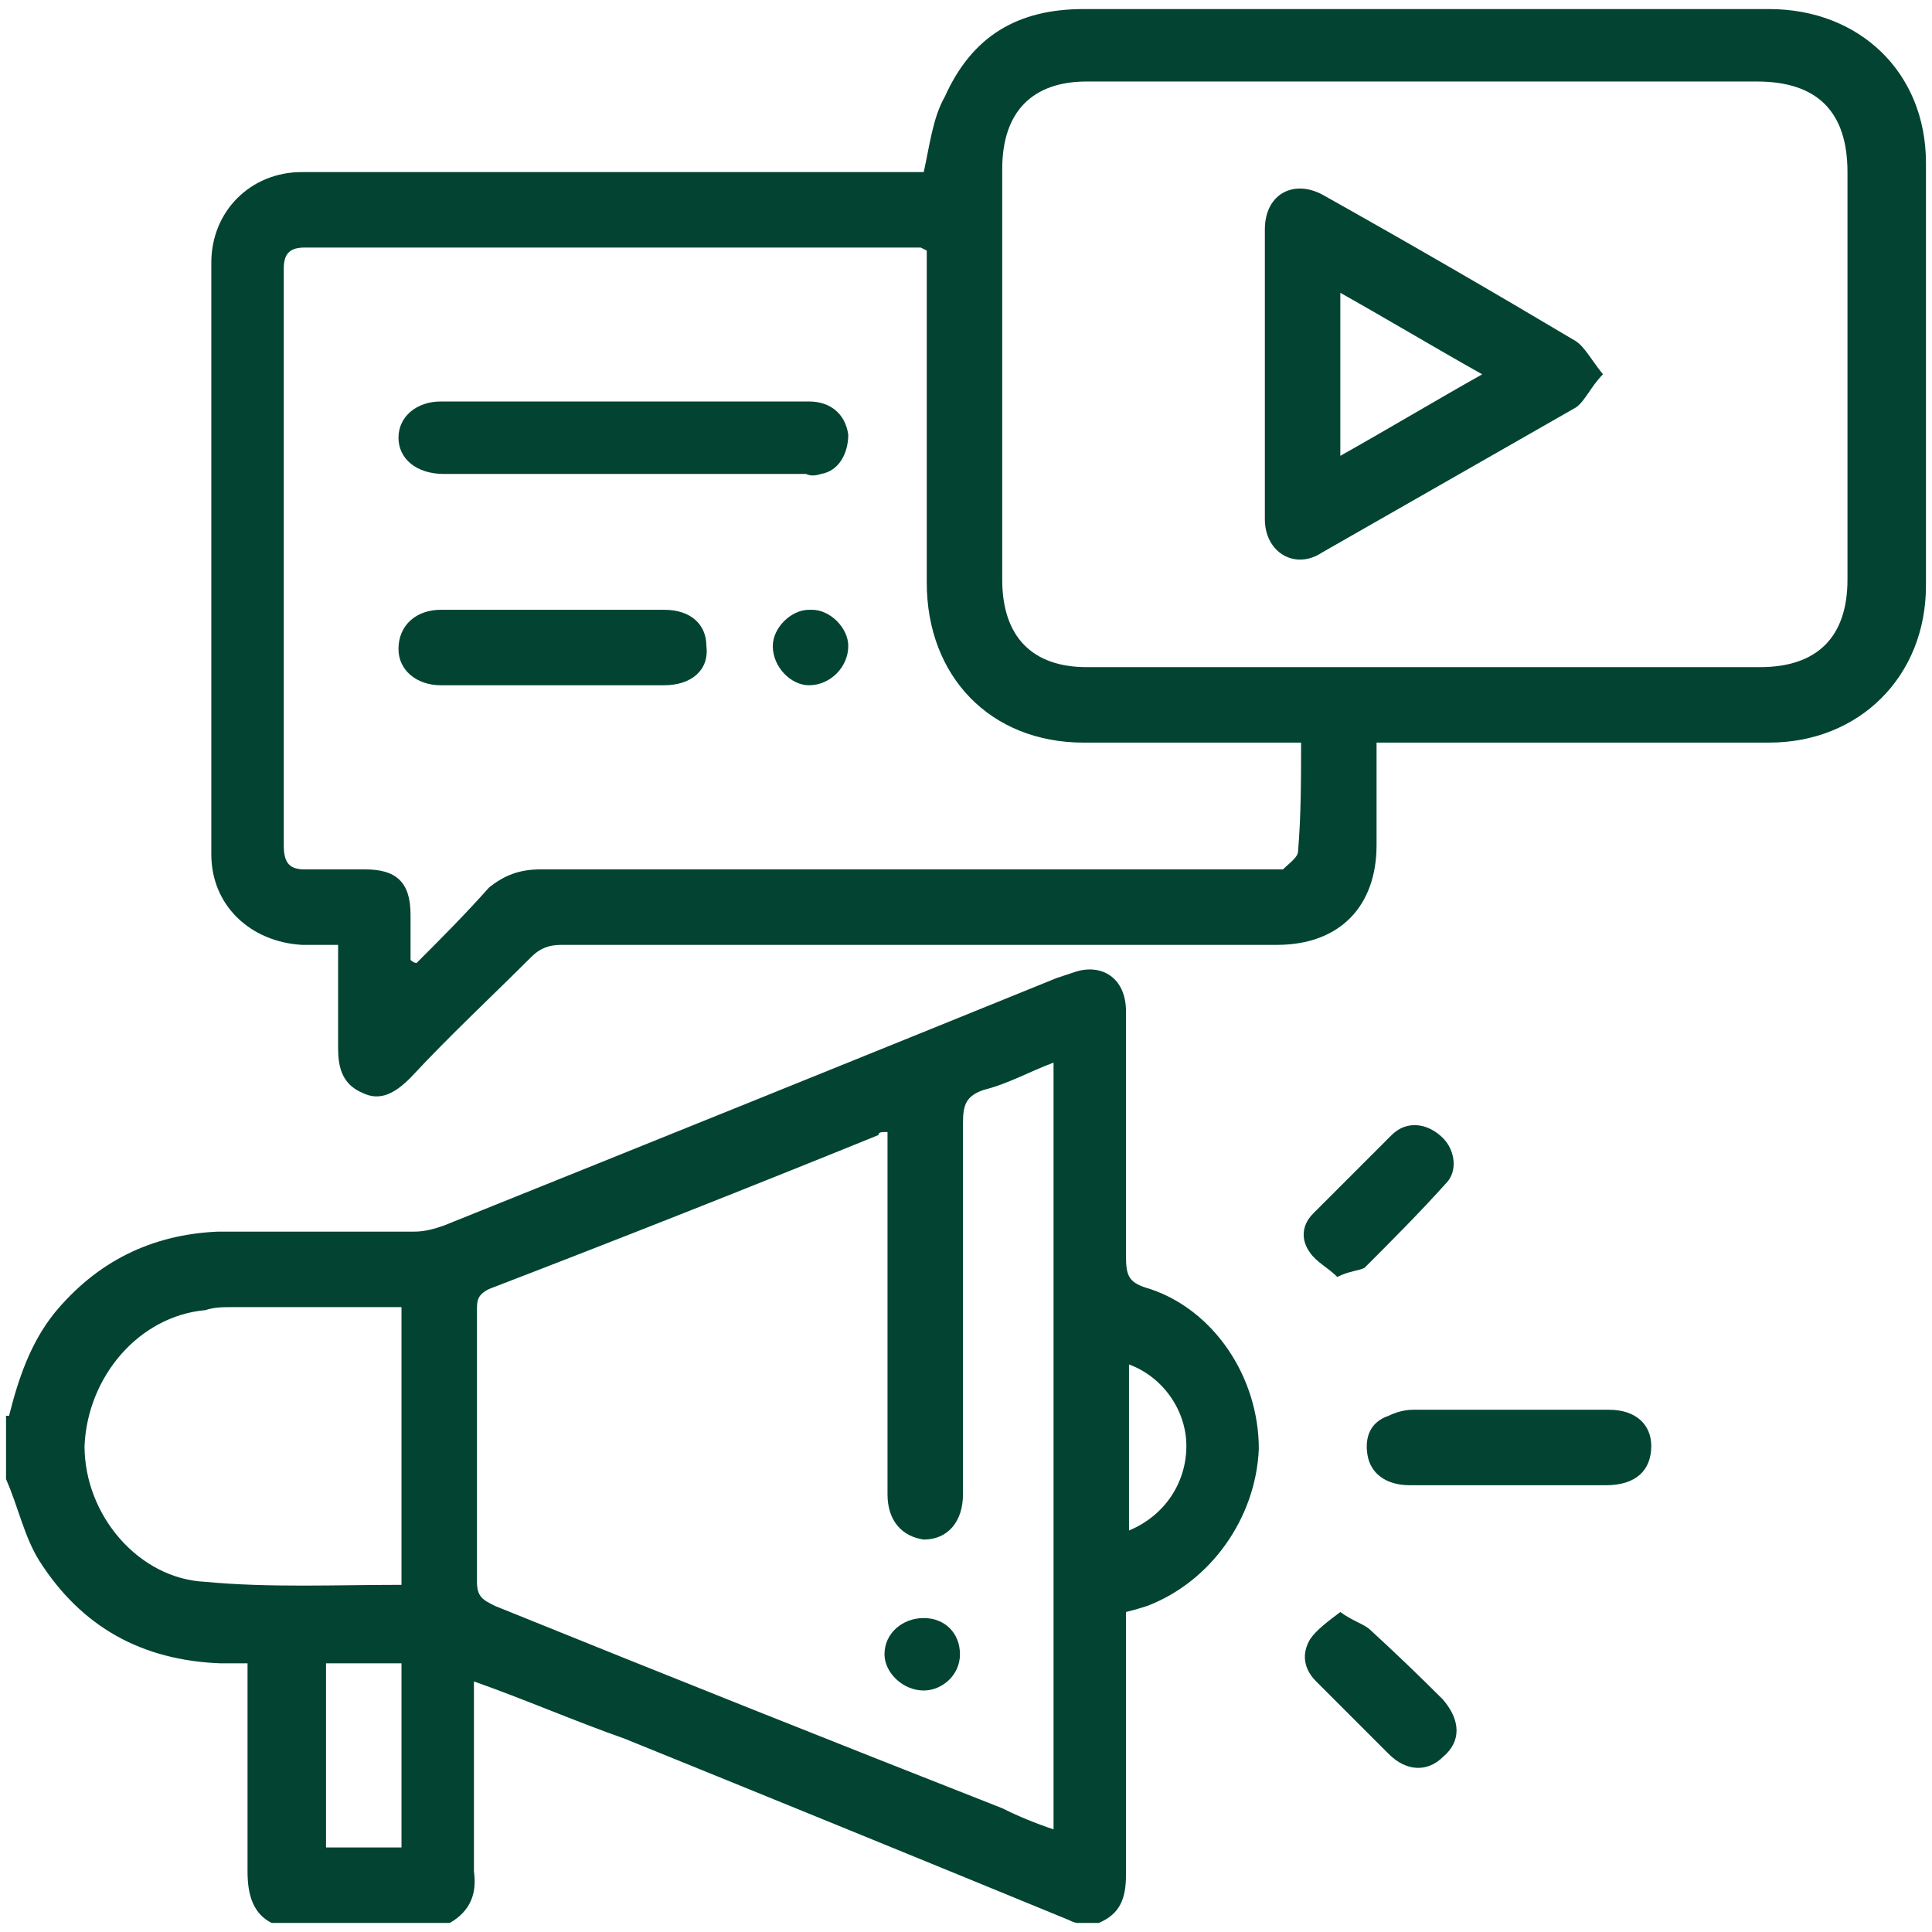
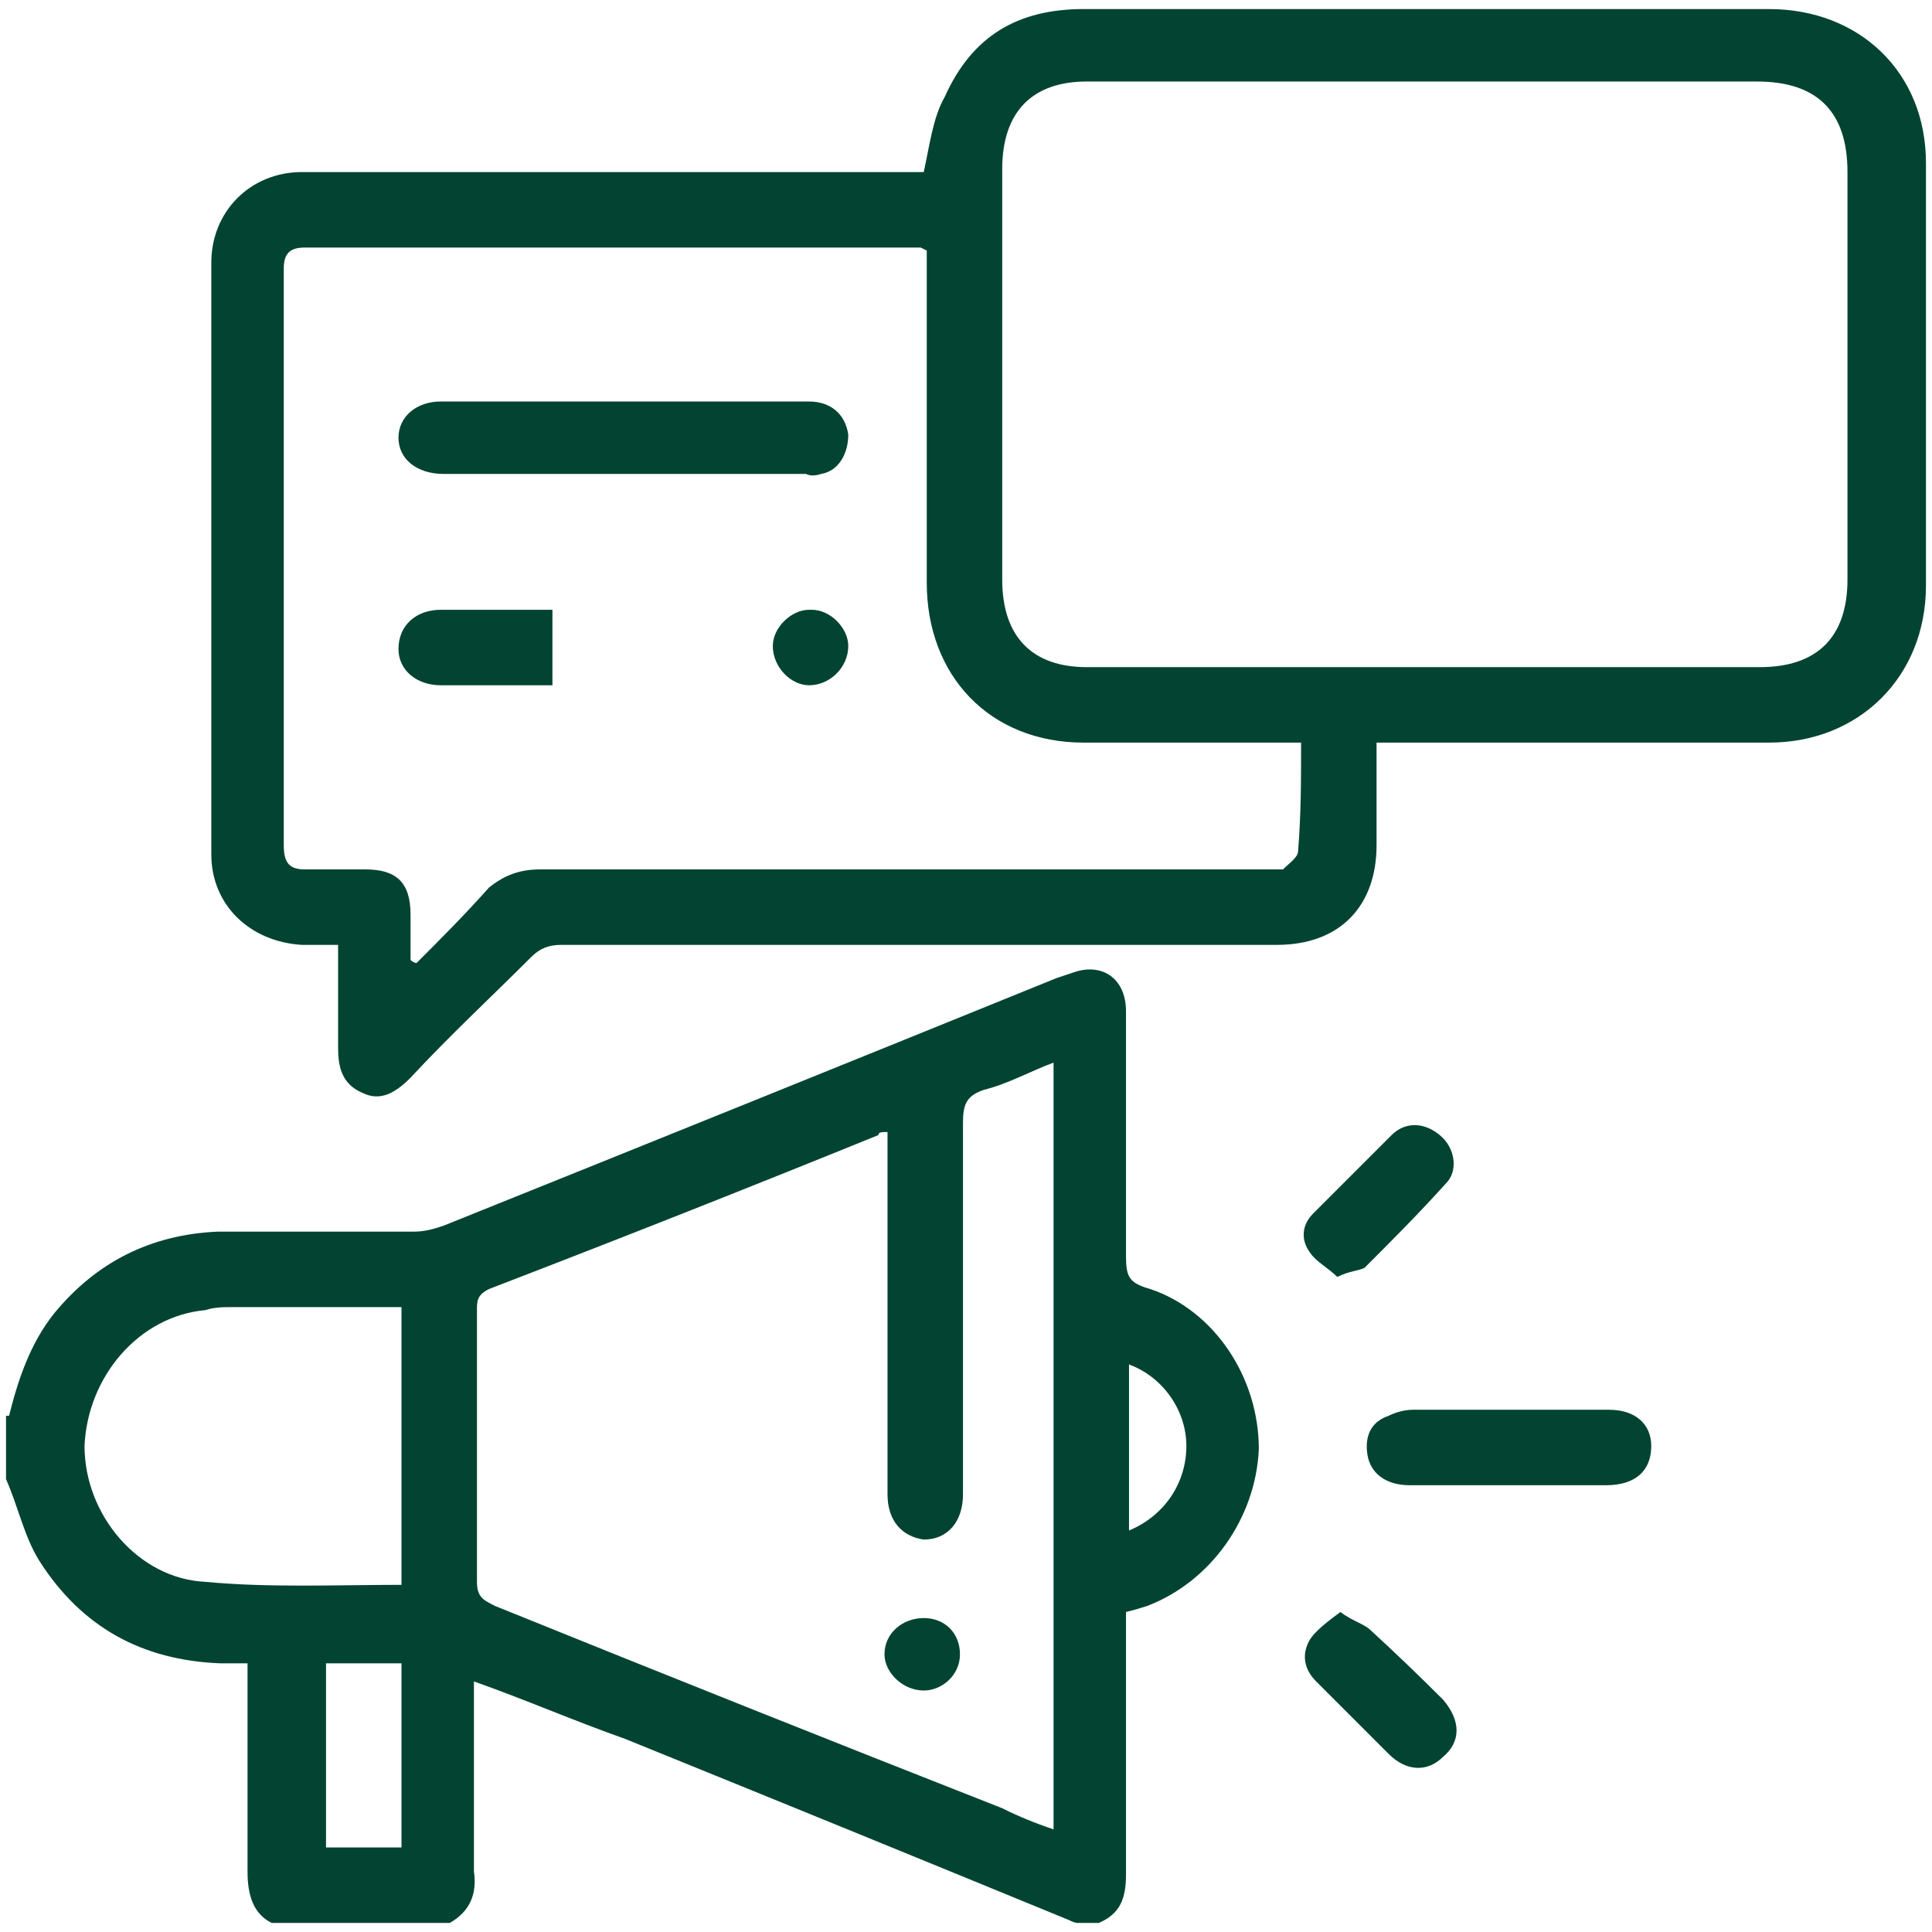
<svg xmlns="http://www.w3.org/2000/svg" version="1.2" viewBox="0 0 64 64" width="64" height="64">
  <title>Digital Marketing
-svg</title>
  <style>
		.s0 { fill: #024431 } 
	</style>
  <path id="Layer" fill-rule="evenodd" class="s0" d="m0.3 46.9c0.3-1.2 0.7-2.4 1.5-3.4 1.4-1.7 3.2-2.6 5.4-2.7 2.2 0 4.4 0 6.5 0 0.4 0 0.7-0.1 1-0.2q10.2-4.1 20.3-8.2 0.3-0.1 0.6-0.2c0.9-0.3 1.7 0.2 1.7 1.3 0 2.7 0 5.4 0 8.1 0 0.7 0.1 0.9 0.8 1.1 2.1 0.7 3.6 2.9 3.6 5.3-0.1 2.3-1.6 4.4-3.7 5.2q-0.3 0.1-0.7 0.2v1.7c0 2.3 0 4.7 0 7 0 0.8-0.2 1.3-0.9 1.6h-0.7q-0.1 0-0.3-0.1-7.3-3-14.7-6c-1.7-0.6-3.3-1.3-5-1.9 0 0.2 0 0.4 0 0.6 0 1.9 0 3.8 0 5.7 0.1 0.7-0.1 1.3-0.8 1.7h-5.9c-0.6-0.3-0.8-0.9-0.8-1.7 0-2.1 0-4.2 0-6.3q0-0.3 0-0.6c-0.4 0-0.7 0-0.9 0-2.6-0.1-4.6-1.2-6-3.4-0.5-0.8-0.7-1.8-1.1-2.7q0-1.1 0-2.1zm34.6 13.7v-25.4c-0.8 0.3-1.5 0.7-2.3 0.9-0.6 0.2-0.7 0.5-0.7 1.1q0 6.1 0 12.3c0 0.9-0.5 1.5-1.3 1.5-0.7-0.1-1.2-0.6-1.2-1.5q0-0.3 0-0.5 0-5.4 0-10.8v-0.7c-0.2 0-0.3 0-0.3 0.1q-6.4 2.6-12.9 5.1c-0.4 0.2-0.4 0.4-0.4 0.7q0 4.5 0 9c0 0.5 0.2 0.6 0.6 0.8q8.4 3.4 16.8 6.7 0.8 0.4 1.7 0.7zm-21.6-8.1v-9.2q-2.9 0-5.6 0c-0.3 0-0.6 0-0.9 0.1-2.2 0.2-3.9 2.2-4 4.5 0 2.3 1.8 4.4 4 4.5 2.1 0.2 4.3 0.1 6.5 0.1zm-2.5 2.6v6.1h2.5v-6.1zm26.6-9.9v5.5c1.2-0.5 1.9-1.6 1.9-2.8 0-1.2-0.8-2.3-1.9-2.7z" />
  <path id="Layer" fill-rule="evenodd" class="s0" d="m45.6 24.6c0 1.2 0 2.3 0 3.4 0 2-1.2 3.3-3.3 3.3q-11.8 0-23.7 0c-0.4 0-0.7 0.1-1 0.4-1.3 1.3-2.7 2.6-4 4-0.5 0.5-1 0.8-1.6 0.5-0.7-0.3-0.8-0.9-0.8-1.5 0-1.1 0-2.2 0-3.4q-0.6 0-1.2 0c-1.7-0.1-3-1.3-3-3q0-9.8 0-19.6c0-1.7 1.3-3 3-3q10 0 20 0c0.2 0 0.5 0 0.6 0 0.2-0.9 0.3-1.8 0.7-2.5 0.9-2 2.4-2.9 4.6-2.9q7.1 0 14.3 0 4.2 0 8.4 0c3 0 5.2 2.1 5.2 5.1q0 7 0 14c0 3-2.2 5.2-5.2 5.2q-6.1 0-12.2 0-0.3 0-0.7 0zm1.6-21.9q-5.6 0-11.2 0c-1.8 0-2.8 1-2.8 2.9q0 6.8 0 13.6c0 1.9 1 2.9 2.8 2.9q11.2 0 22.3 0c1.9 0 2.9-1 2.9-2.9q0-6.8 0-13.5 0-3-3-3-5.5 0-11 0zm-33.6 29.1c0 0 0.1 0.1 0.2 0.1 0.8-0.8 1.6-1.6 2.4-2.5 0.5-0.4 1-0.6 1.7-0.6q12 0 24 0c0.2 0 0.4 0 0.6 0 0.2-0.2 0.5-0.4 0.5-0.6 0.1-1.2 0.1-2.4 0.1-3.6-0.3 0-0.6 0-0.8 0q-3.2 0-6.4 0c-3.1 0-5.2-2.2-5.2-5.3q0-5.2 0-10.4 0-0.3 0-0.6-0.2-0.1-0.2-0.1-10.2 0-20.4 0c-0.5 0-0.7 0.2-0.7 0.7q0 9.6 0 19.1c0 0.6 0.2 0.8 0.7 0.8q1 0 2 0c1 0 1.5 0.4 1.5 1.5q0 0.8 0 1.6z" />
  <path id="Layer" class="s0" d="m50 46.7q1.6 0 3.3 0c0.9 0 1.4 0.5 1.4 1.2 0 0.8-0.5 1.3-1.5 1.3q-3.2 0-6.5 0c-0.8 0-1.3-0.4-1.4-1-0.1-0.6 0.1-1.1 0.7-1.3 0.2-0.1 0.5-0.2 0.8-0.2q1.6 0 3.2 0z" />
  <path id="Layer" class="s0" d="m44.4 53.4c0.4 0.3 0.8 0.4 1 0.6q1.2 1.1 2.4 2.3c0.6 0.7 0.6 1.4 0 1.9-0.5 0.5-1.2 0.5-1.8-0.1q-1.2-1.2-2.4-2.4c-0.4-0.4-0.5-0.9-0.2-1.4 0.2-0.3 0.6-0.6 1-0.9z" />
  <path id="Layer" class="s0" d="m44.3 42.3c-0.3-0.3-0.7-0.5-0.9-0.8-0.3-0.4-0.3-0.9 0.1-1.3q1.3-1.3 2.6-2.6c0.5-0.5 1.2-0.4 1.7 0.1 0.4 0.4 0.5 1.1 0.1 1.5-0.9 1-1.8 1.9-2.7 2.8-0.2 0.1-0.5 0.1-0.9 0.3z" />
  <path id="Layer" class="s0" d="m31.8 54.8c0 0.7-0.6 1.2-1.2 1.2-0.7 0-1.3-0.6-1.3-1.2 0-0.7 0.6-1.2 1.3-1.2 0.7 0 1.2 0.5 1.2 1.2z" />
-   <path id="Layer" fill-rule="evenodd" class="s0" d="m53.1 12.4q0 0 0 0 0 0 0 0zm-0.9 1.1q-4.2 2.4-8.4 4.8c-0.9 0.6-1.9 0-1.9-1.1q0-4.8 0-9.6c0-1.2 1-1.7 2-1.1q4.1 2.3 8.3 4.8c0.3 0.2 0.5 0.6 0.9 1.1-0.4 0.4-0.6 0.9-0.9 1.1zm-7.8 1.6c1.6-0.9 3.1-1.8 4.7-2.7-1.6-0.9-3.1-1.8-4.7-2.7z" />
  <path id="Layer" class="s0" d="m20.7 13.3q3 0 6.1 0c0.7 0 1.2 0.4 1.3 1.1 0 0.6-0.3 1.2-0.9 1.3q-0.3 0.1-0.5 0-6 0-12 0c-0.9 0-1.5-0.5-1.5-1.2 0-0.7 0.6-1.2 1.4-1.2q3.1 0 6.1 0z" />
-   <path id="Layer" class="s0" d="m18.3 22.7q-1.8 0-3.7 0c-0.8 0-1.4-0.5-1.4-1.2 0-0.8 0.6-1.3 1.4-1.3q3.7 0 7.4 0c0.9 0 1.4 0.5 1.4 1.2 0.1 0.8-0.5 1.3-1.4 1.3q-1.8 0-3.7 0z" />
+   <path id="Layer" class="s0" d="m18.3 22.7q-1.8 0-3.7 0c-0.8 0-1.4-0.5-1.4-1.2 0-0.8 0.6-1.3 1.4-1.3q3.7 0 7.4 0q-1.8 0-3.7 0z" />
  <path id="Layer" class="s0" d="m26.9 20.2c0.6 0 1.2 0.6 1.2 1.2 0 0.7-0.6 1.3-1.3 1.3-0.6 0-1.2-0.6-1.2-1.3 0-0.6 0.6-1.2 1.2-1.2z" />
</svg>